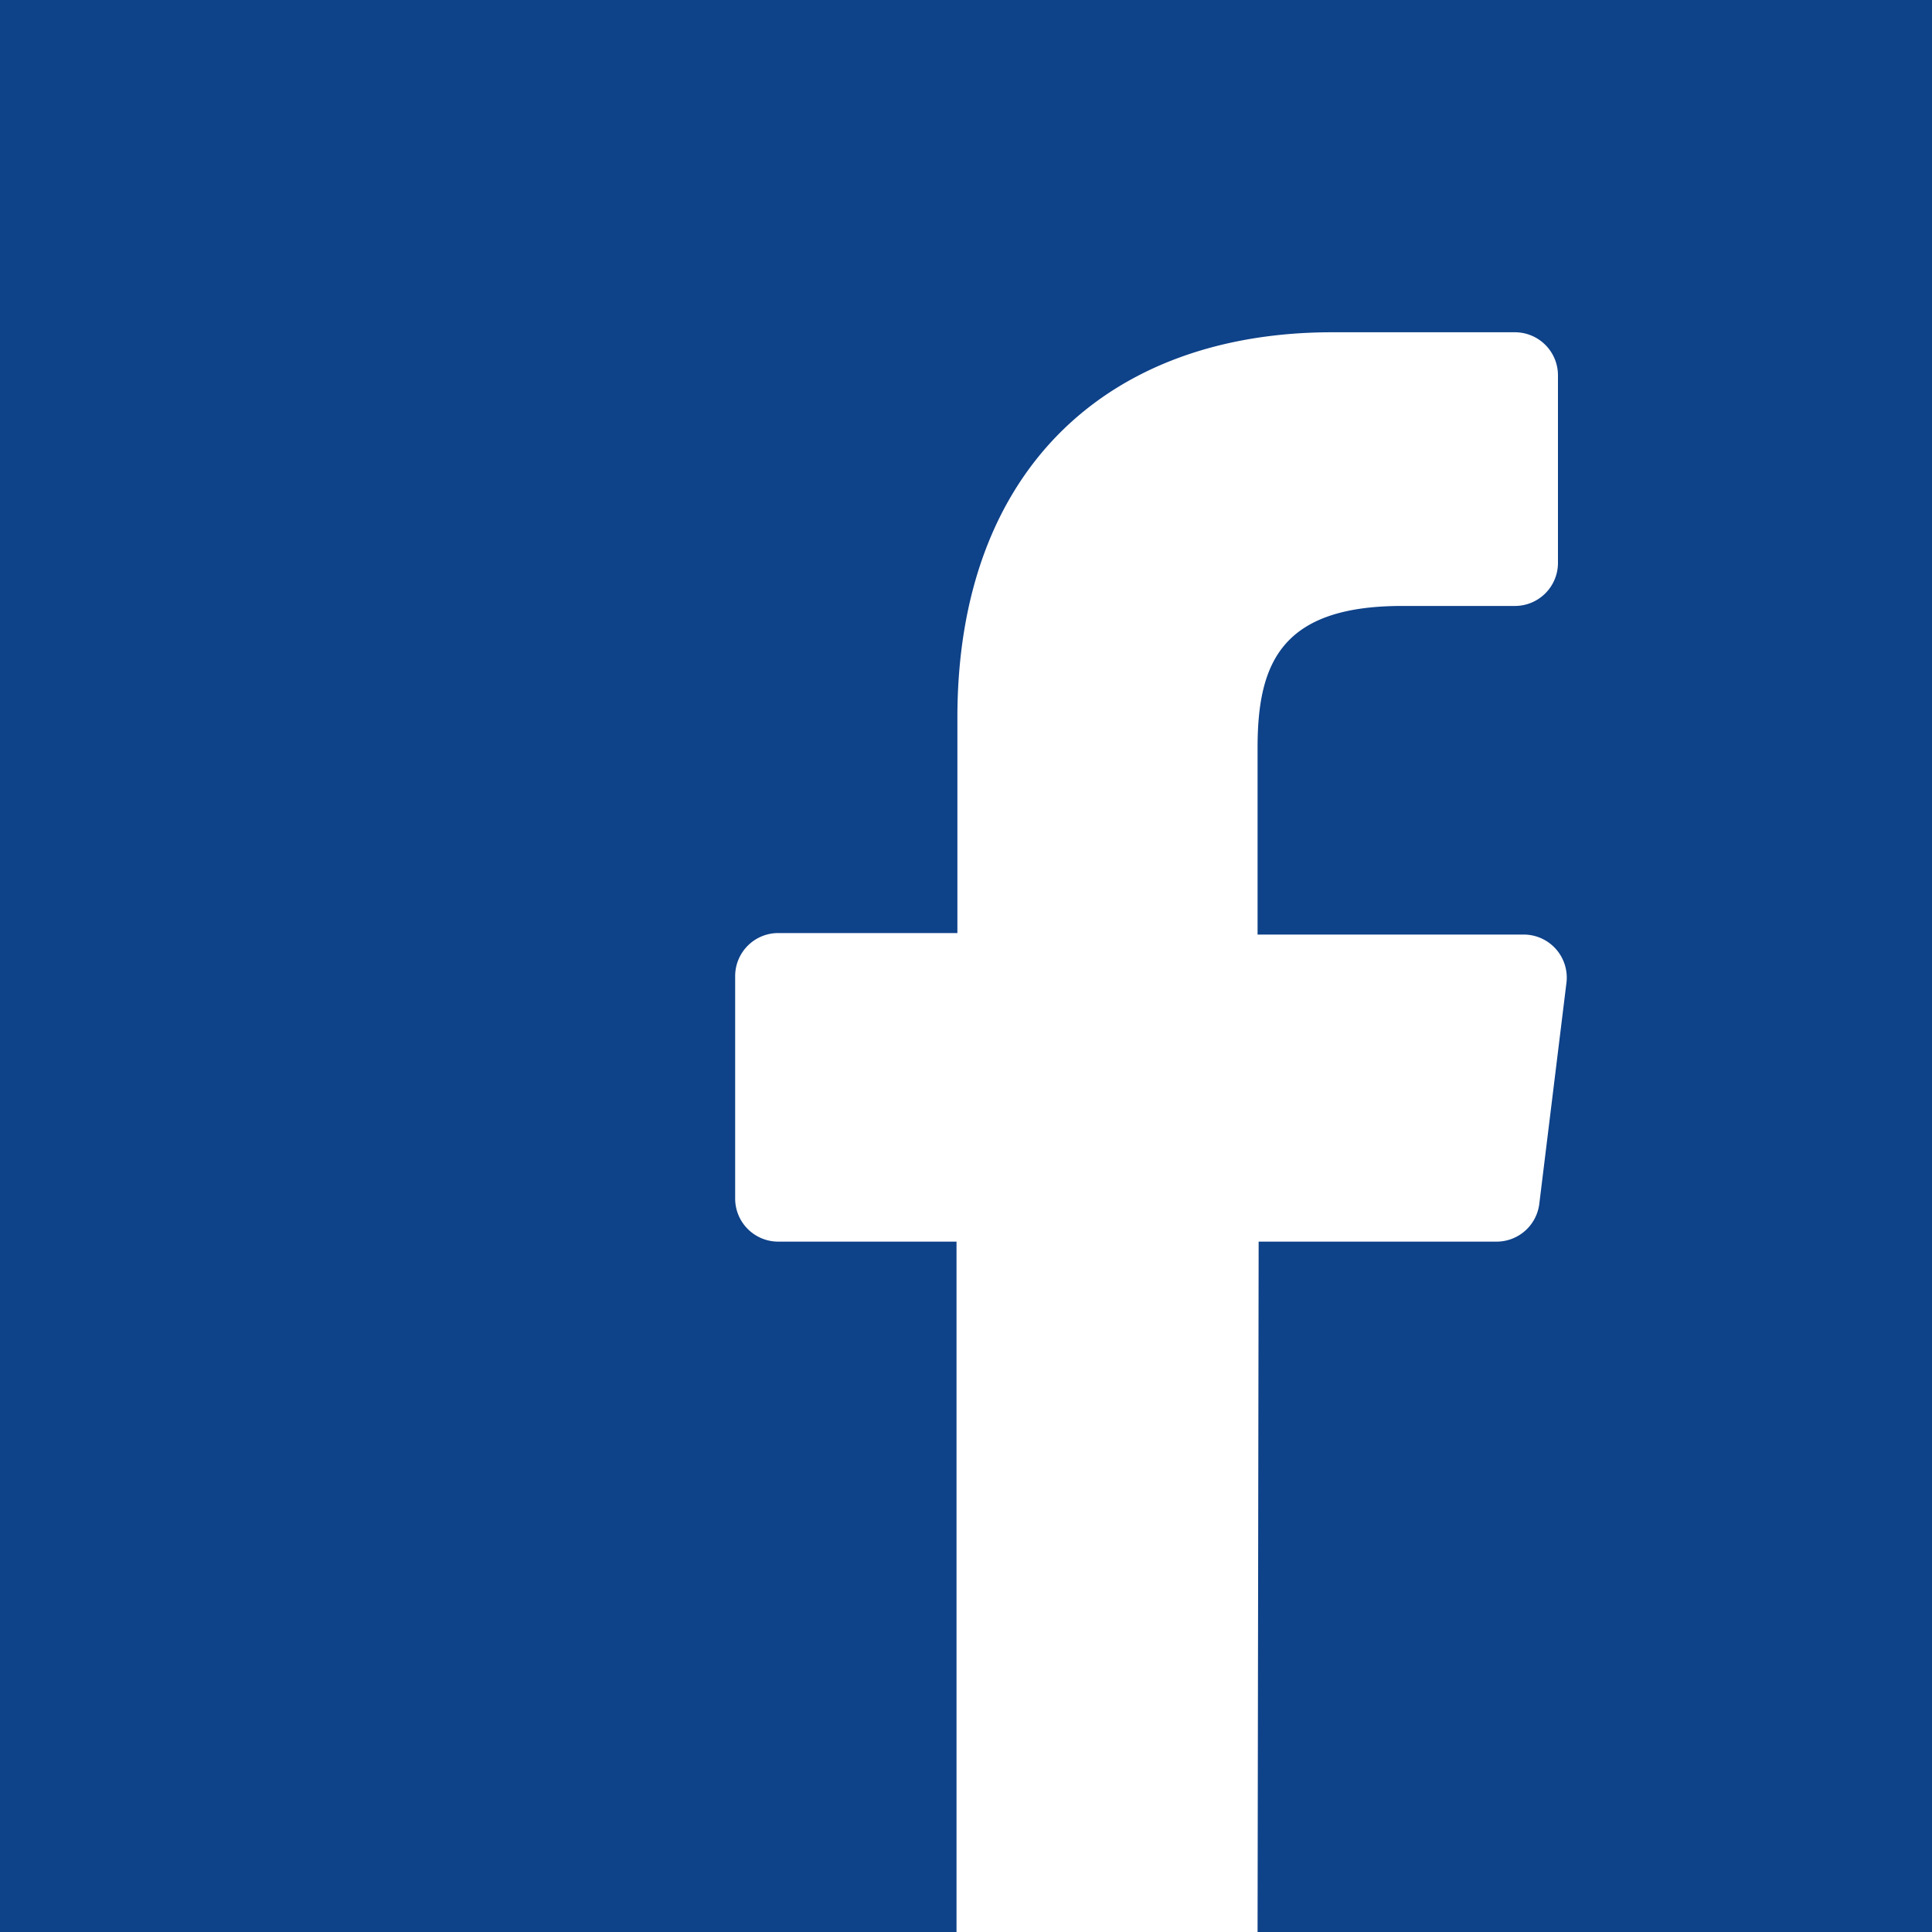
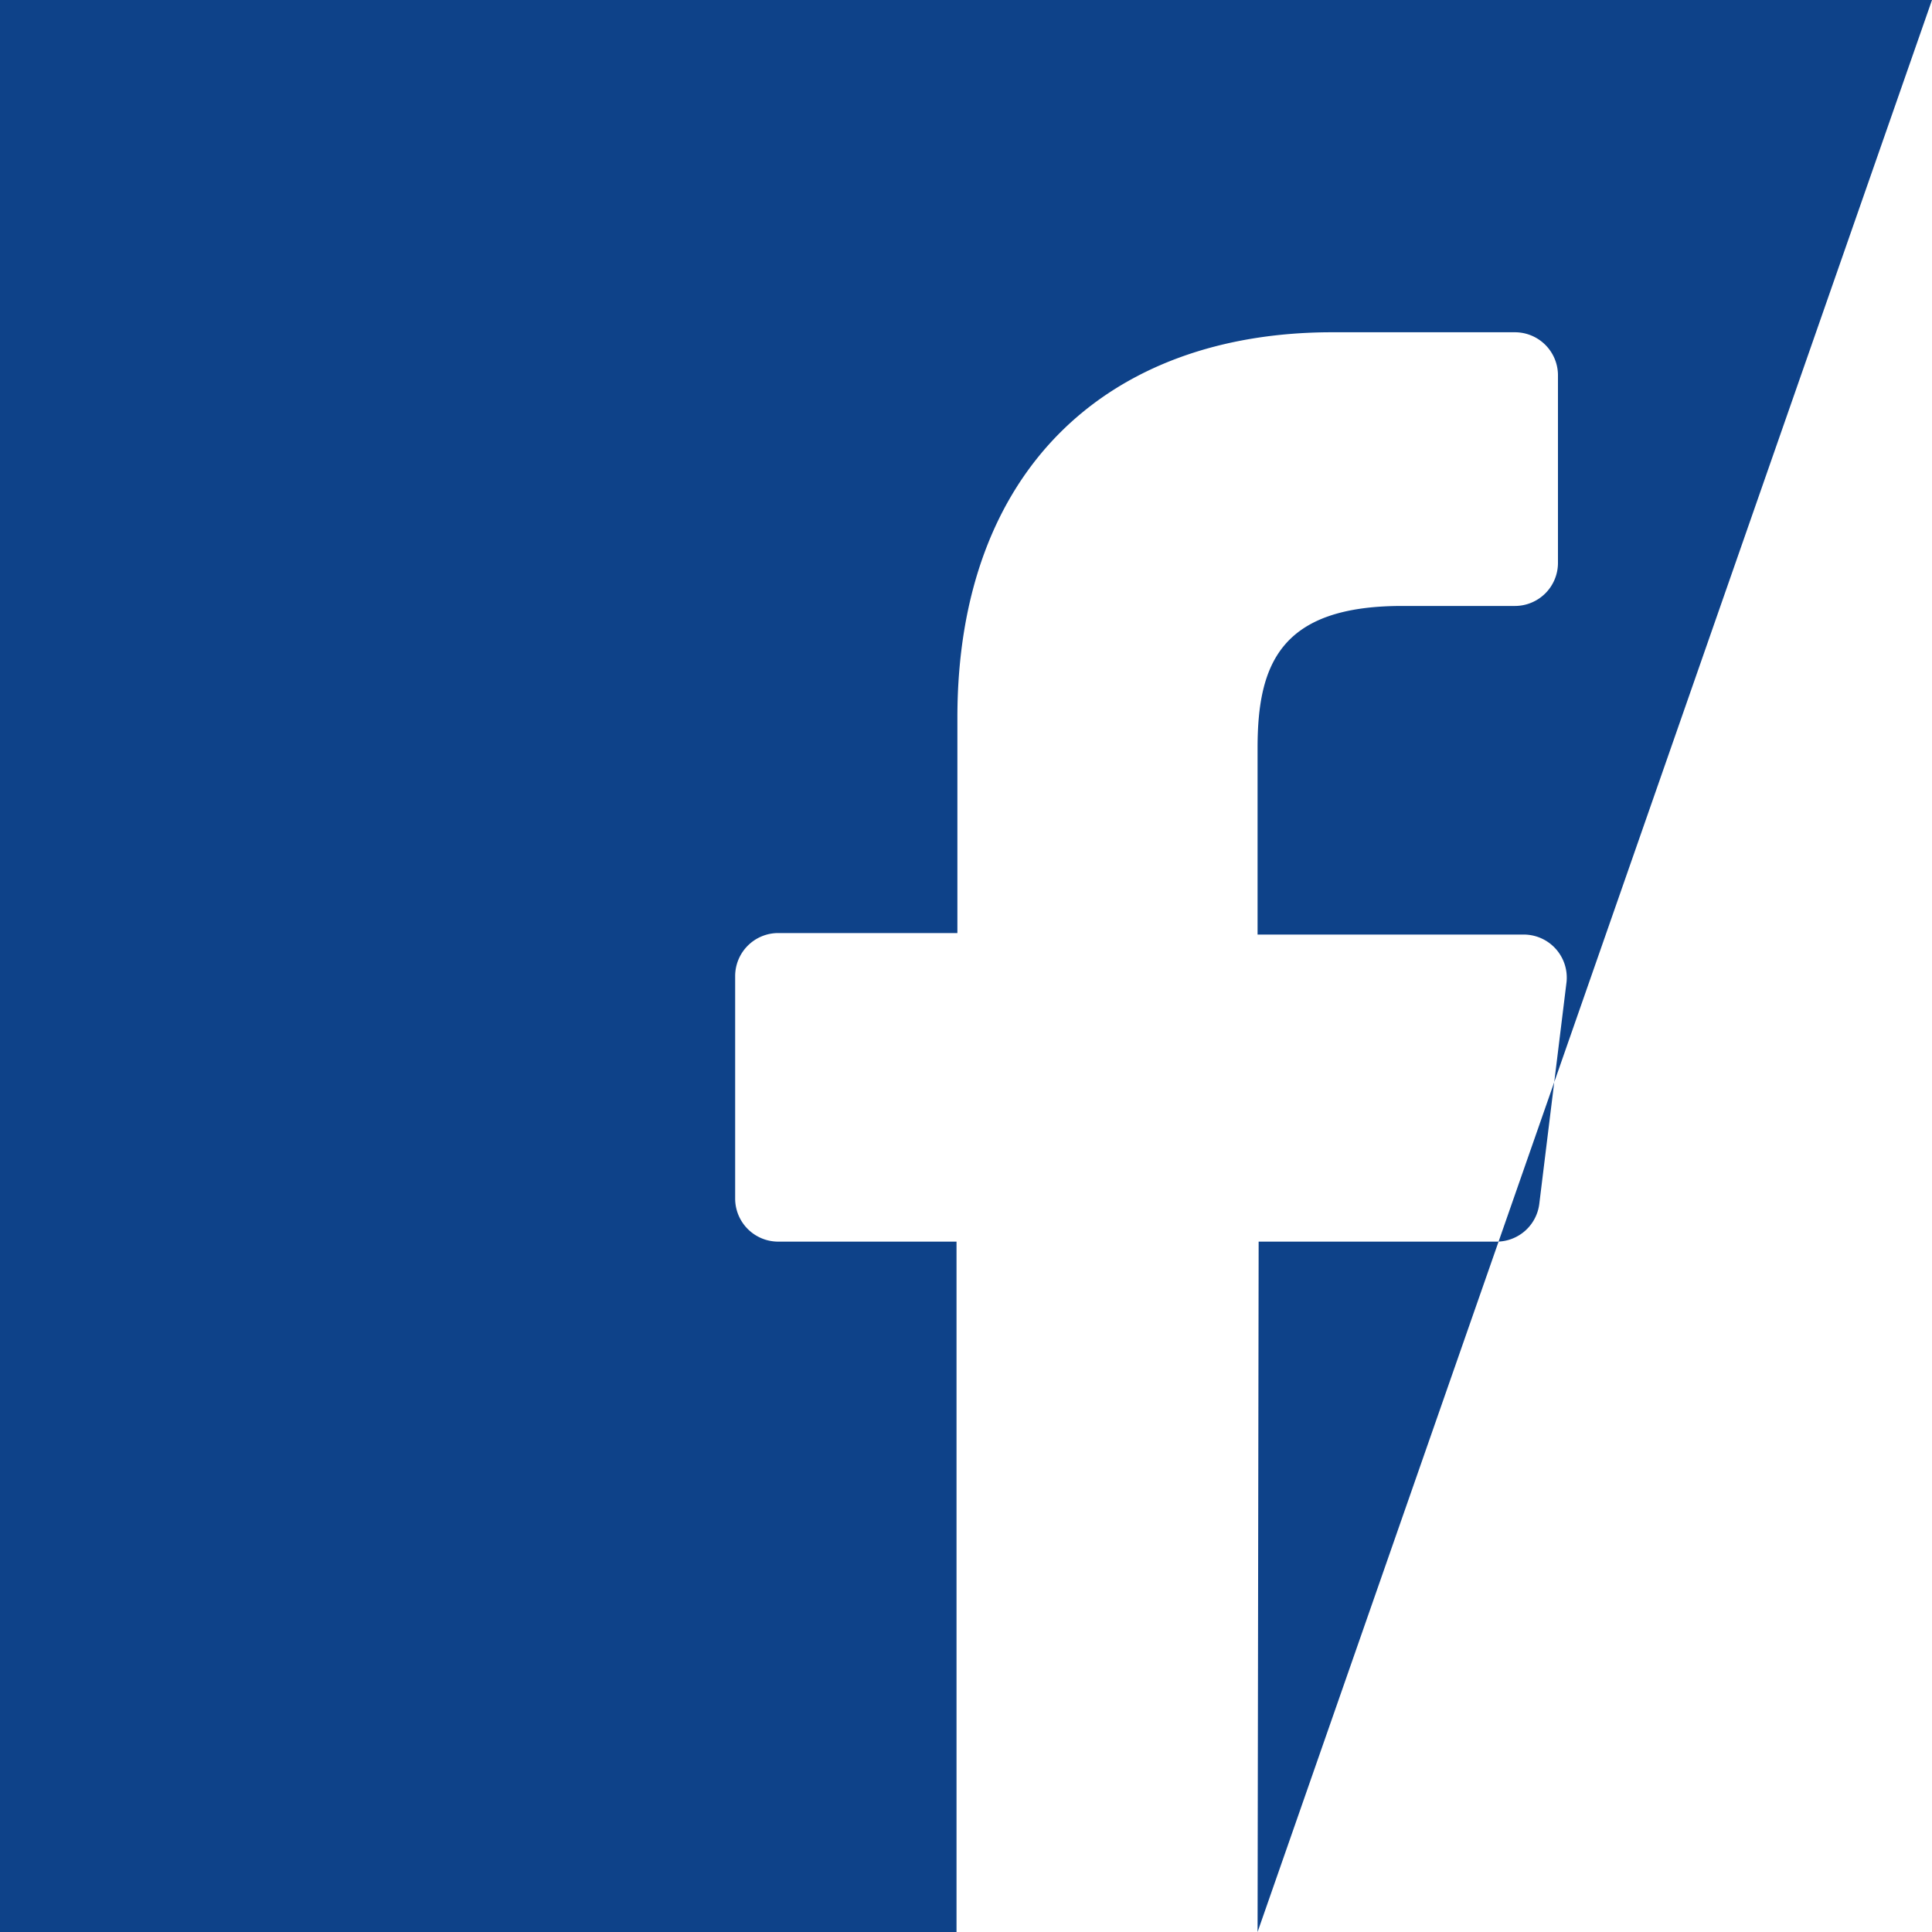
<svg xmlns="http://www.w3.org/2000/svg" viewBox="0 0 89.72 89.72">
-   <path fill="#0e4289" d="M89.72,0H0V89.72H44.42l0-32.06H36.14a2,2,0,0,1-2-2l0-10.33a2,2,0,0,1,2-2h8.32v-10c0-11.59,7.07-17.9,17.41-17.9h8.48a2,2,0,0,1,2,2v8.71a2,2,0,0,1-2,2H65.11c-5.62,0-6.71,2.67-6.71,6.59V43.4H70.75a2,2,0,0,1,2,2.19L71.48,55.93a2,2,0,0,1-2,1.73H58.45L58.4,89.72H89.72Z" />
+   <path fill="#0e4289" d="M89.72,0H0V89.72H44.42l0-32.06H36.14a2,2,0,0,1-2-2l0-10.33a2,2,0,0,1,2-2h8.32v-10c0-11.59,7.07-17.9,17.41-17.9h8.48a2,2,0,0,1,2,2v8.71a2,2,0,0,1-2,2H65.11c-5.62,0-6.71,2.67-6.71,6.59V43.4H70.75a2,2,0,0,1,2,2.19L71.48,55.93a2,2,0,0,1-2,1.73H58.45L58.4,89.72Z" />
</svg>